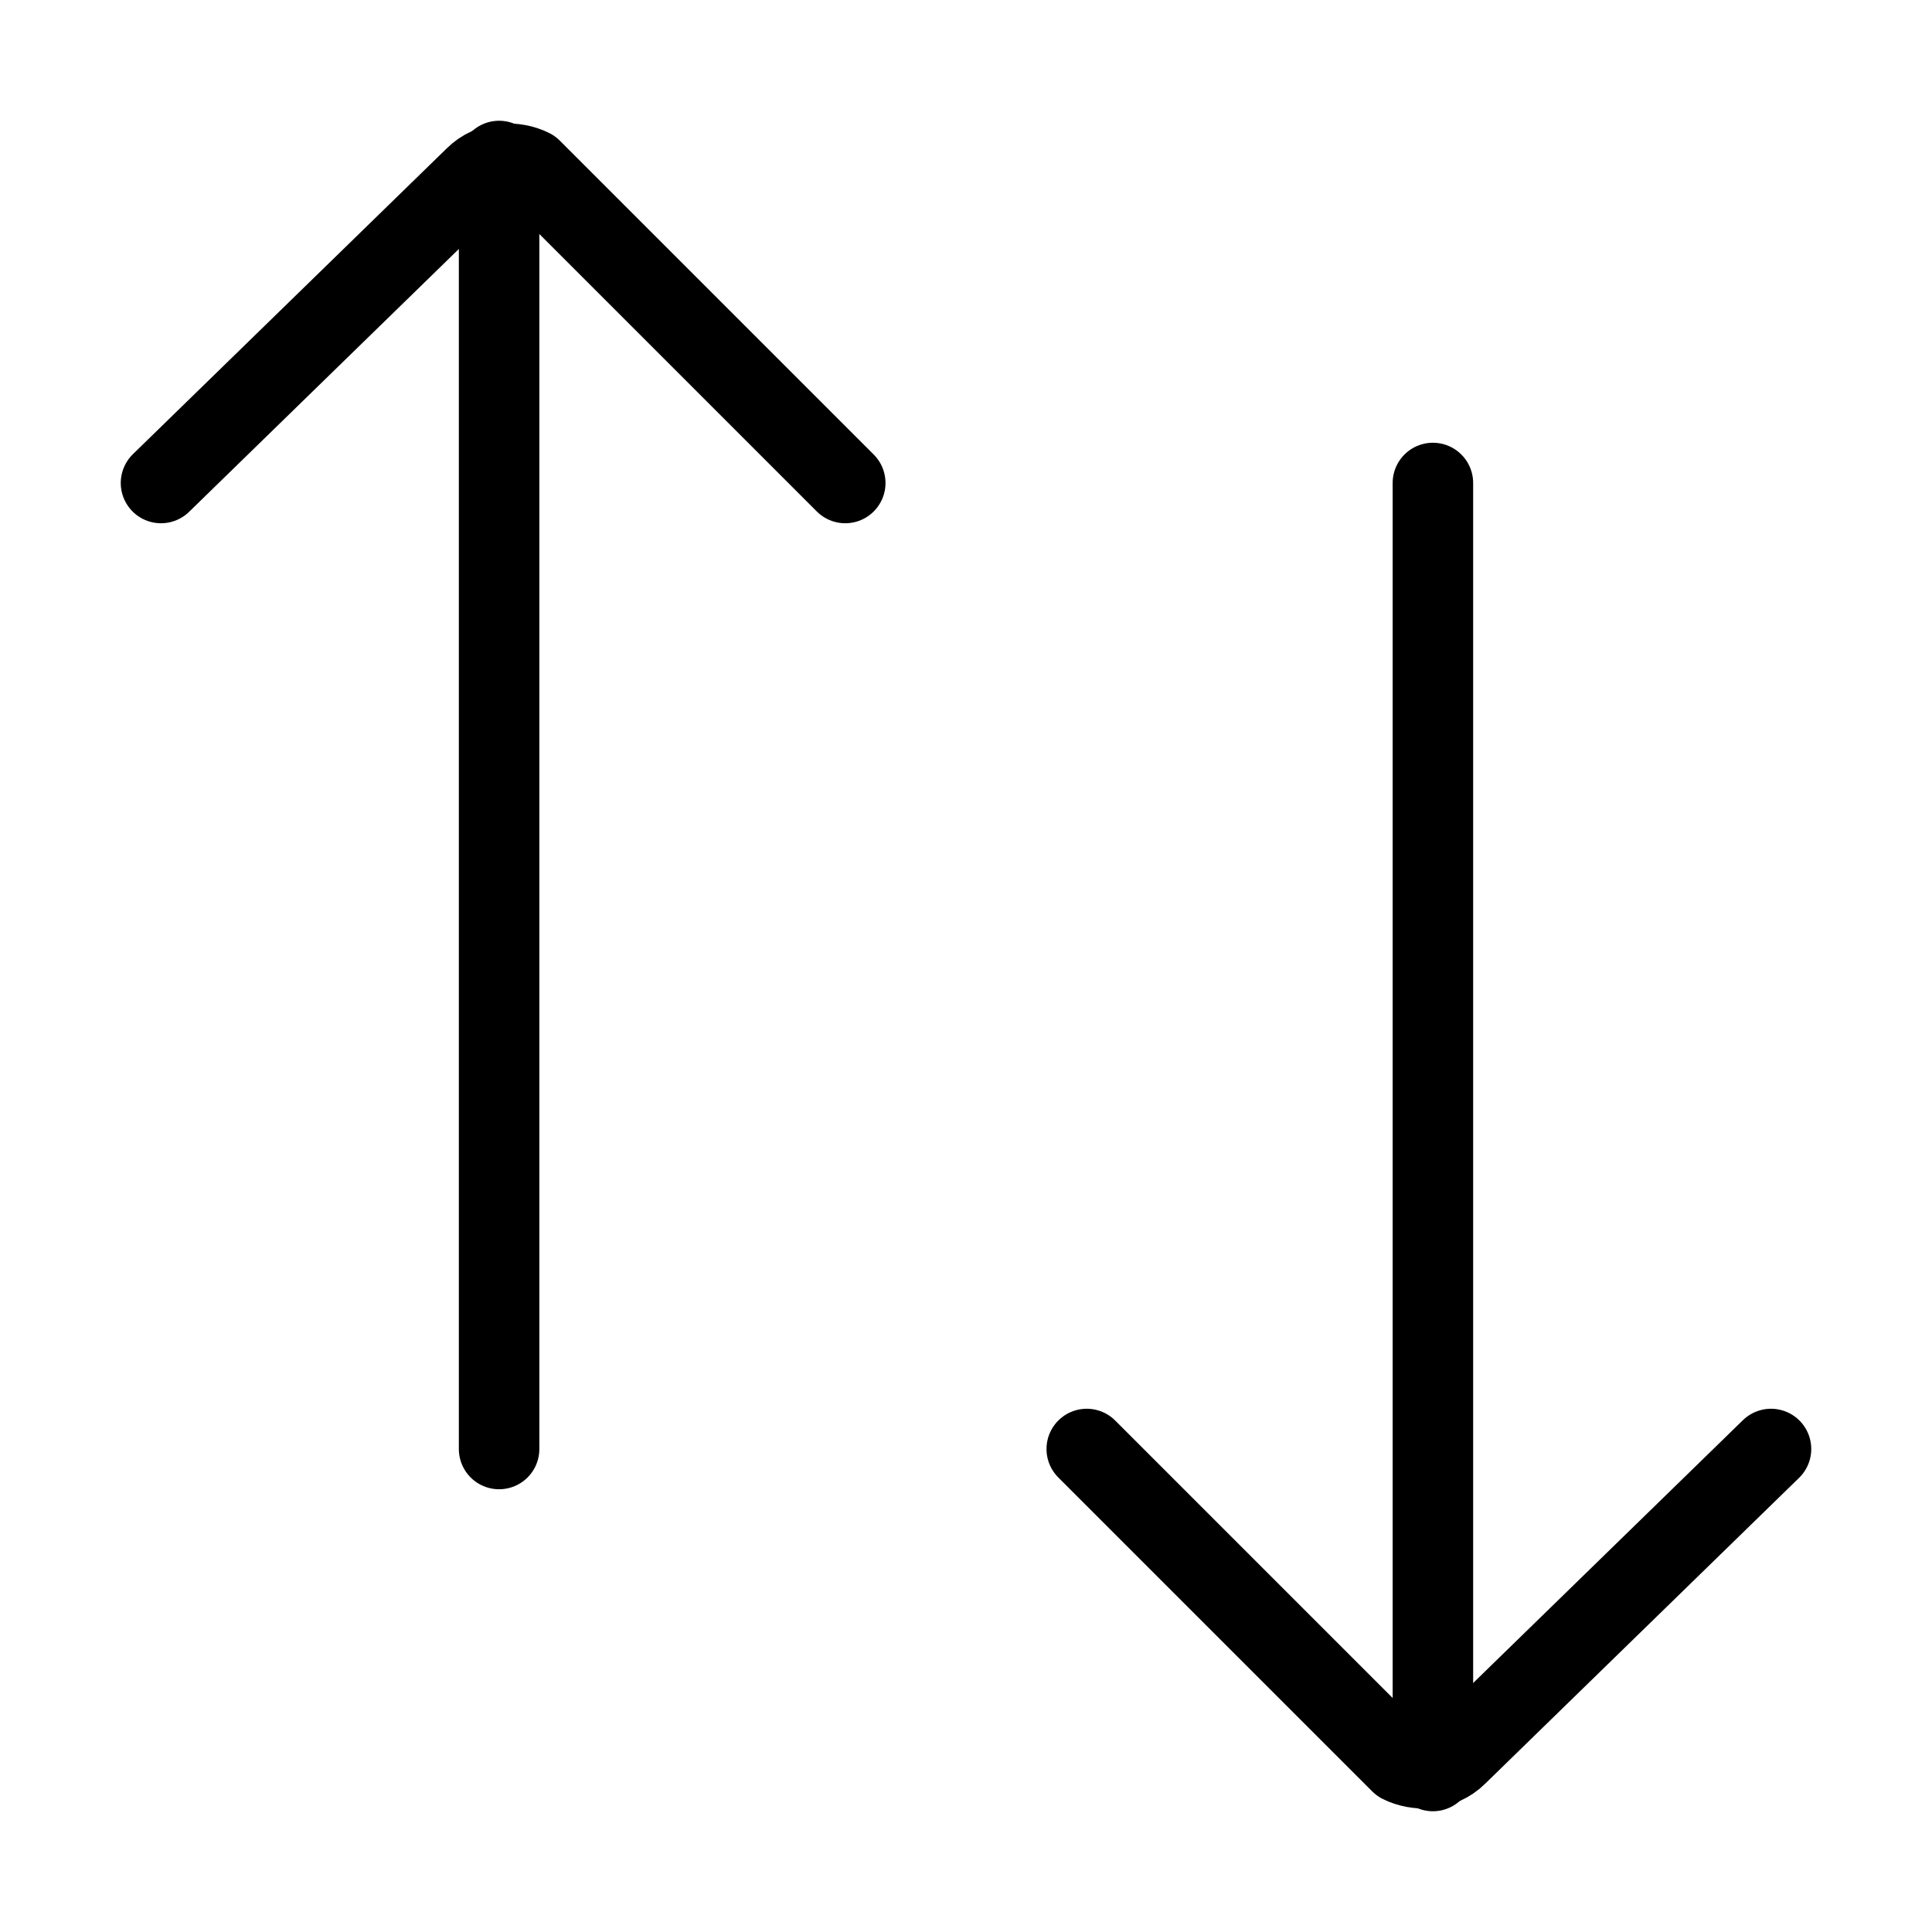
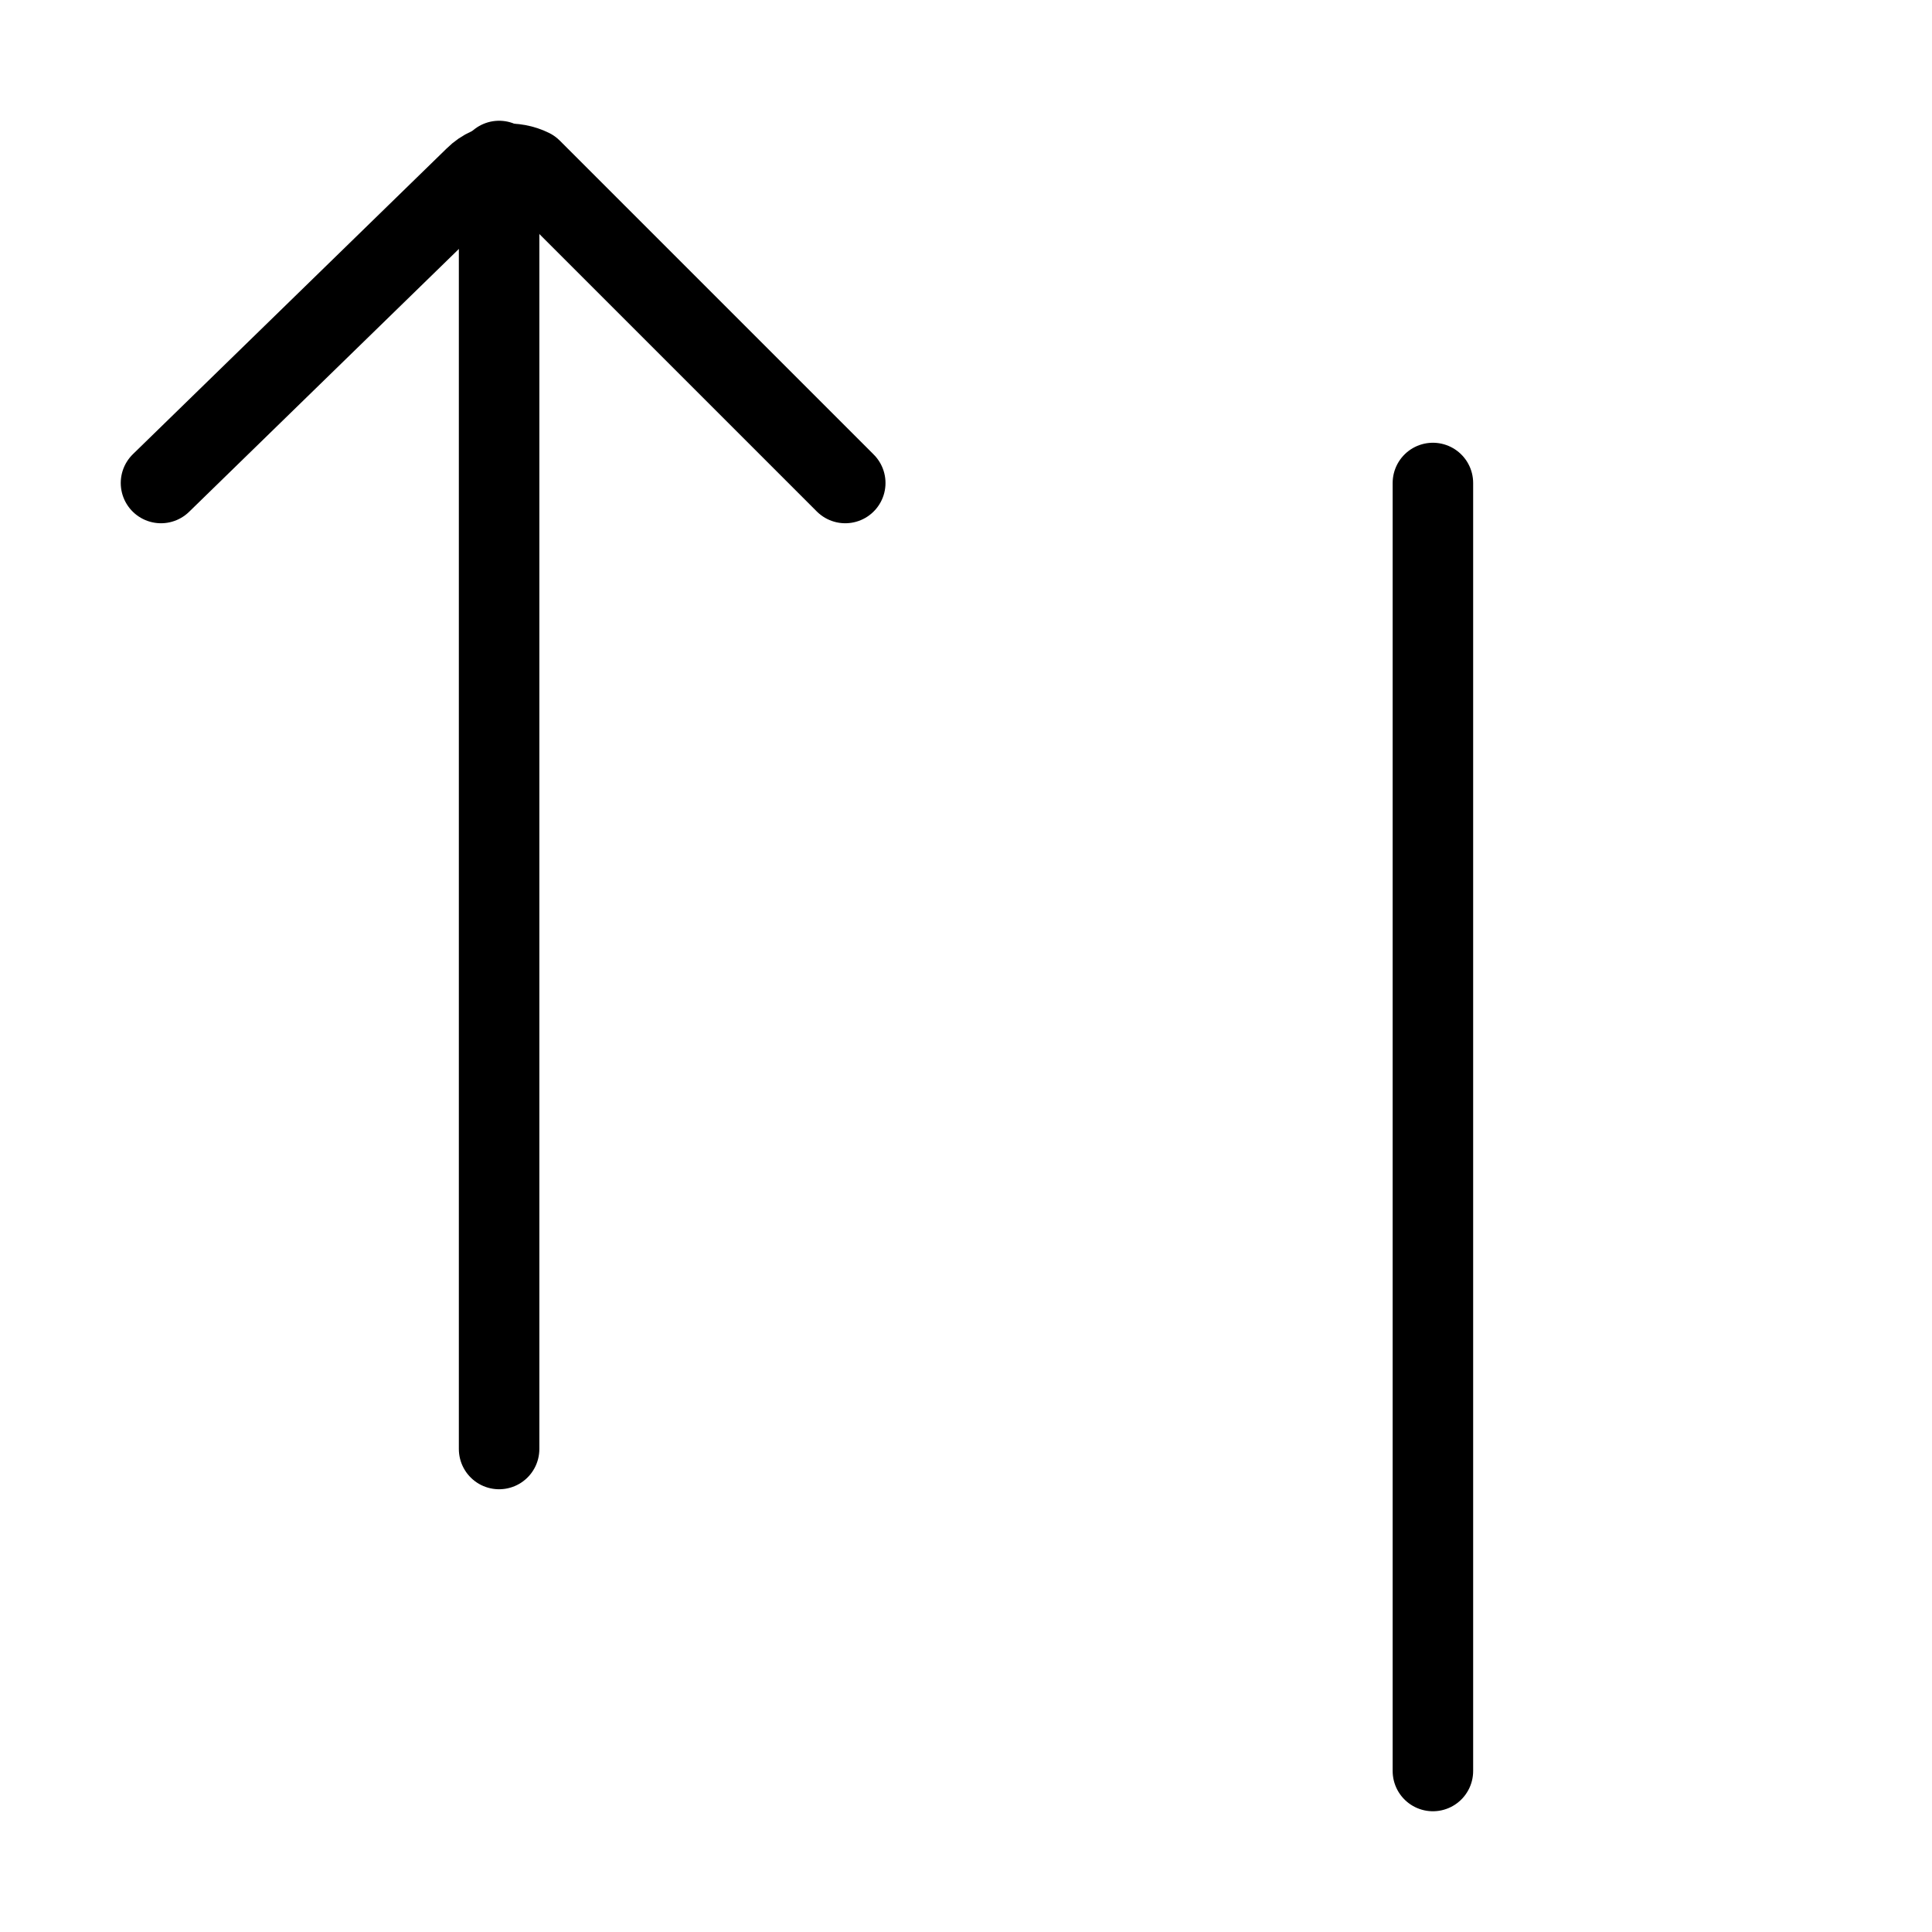
<svg xmlns="http://www.w3.org/2000/svg" version="1.1" id="レイヤー_1" x="0px" y="0px" width="24px" height="24px" viewBox="0 0 24 24" style="enable-background:new 0 0 24 24;" xml:space="preserve">
  <style type="text/css">
	.st0{fill:none;stroke:#000000;stroke-linecap:round;stroke-linejoin:round;}
</style>
  <g>
    <g>
      <path class="st0" d="M2,6l3.9-3.8C6.1,2,6.4,2,6.6,2.1L10.5,6" />
      <path class="st0" d="M6.2,18V2" />
    </g>
    <g>
-       <path class="st0" d="M22,18l-3.9,3.8c-0.2,0.2-0.5,0.2-0.7,0.1L13.5,18" />
      <path class="st0" d="M17.8,6v16" />
    </g>
  </g>
</svg>